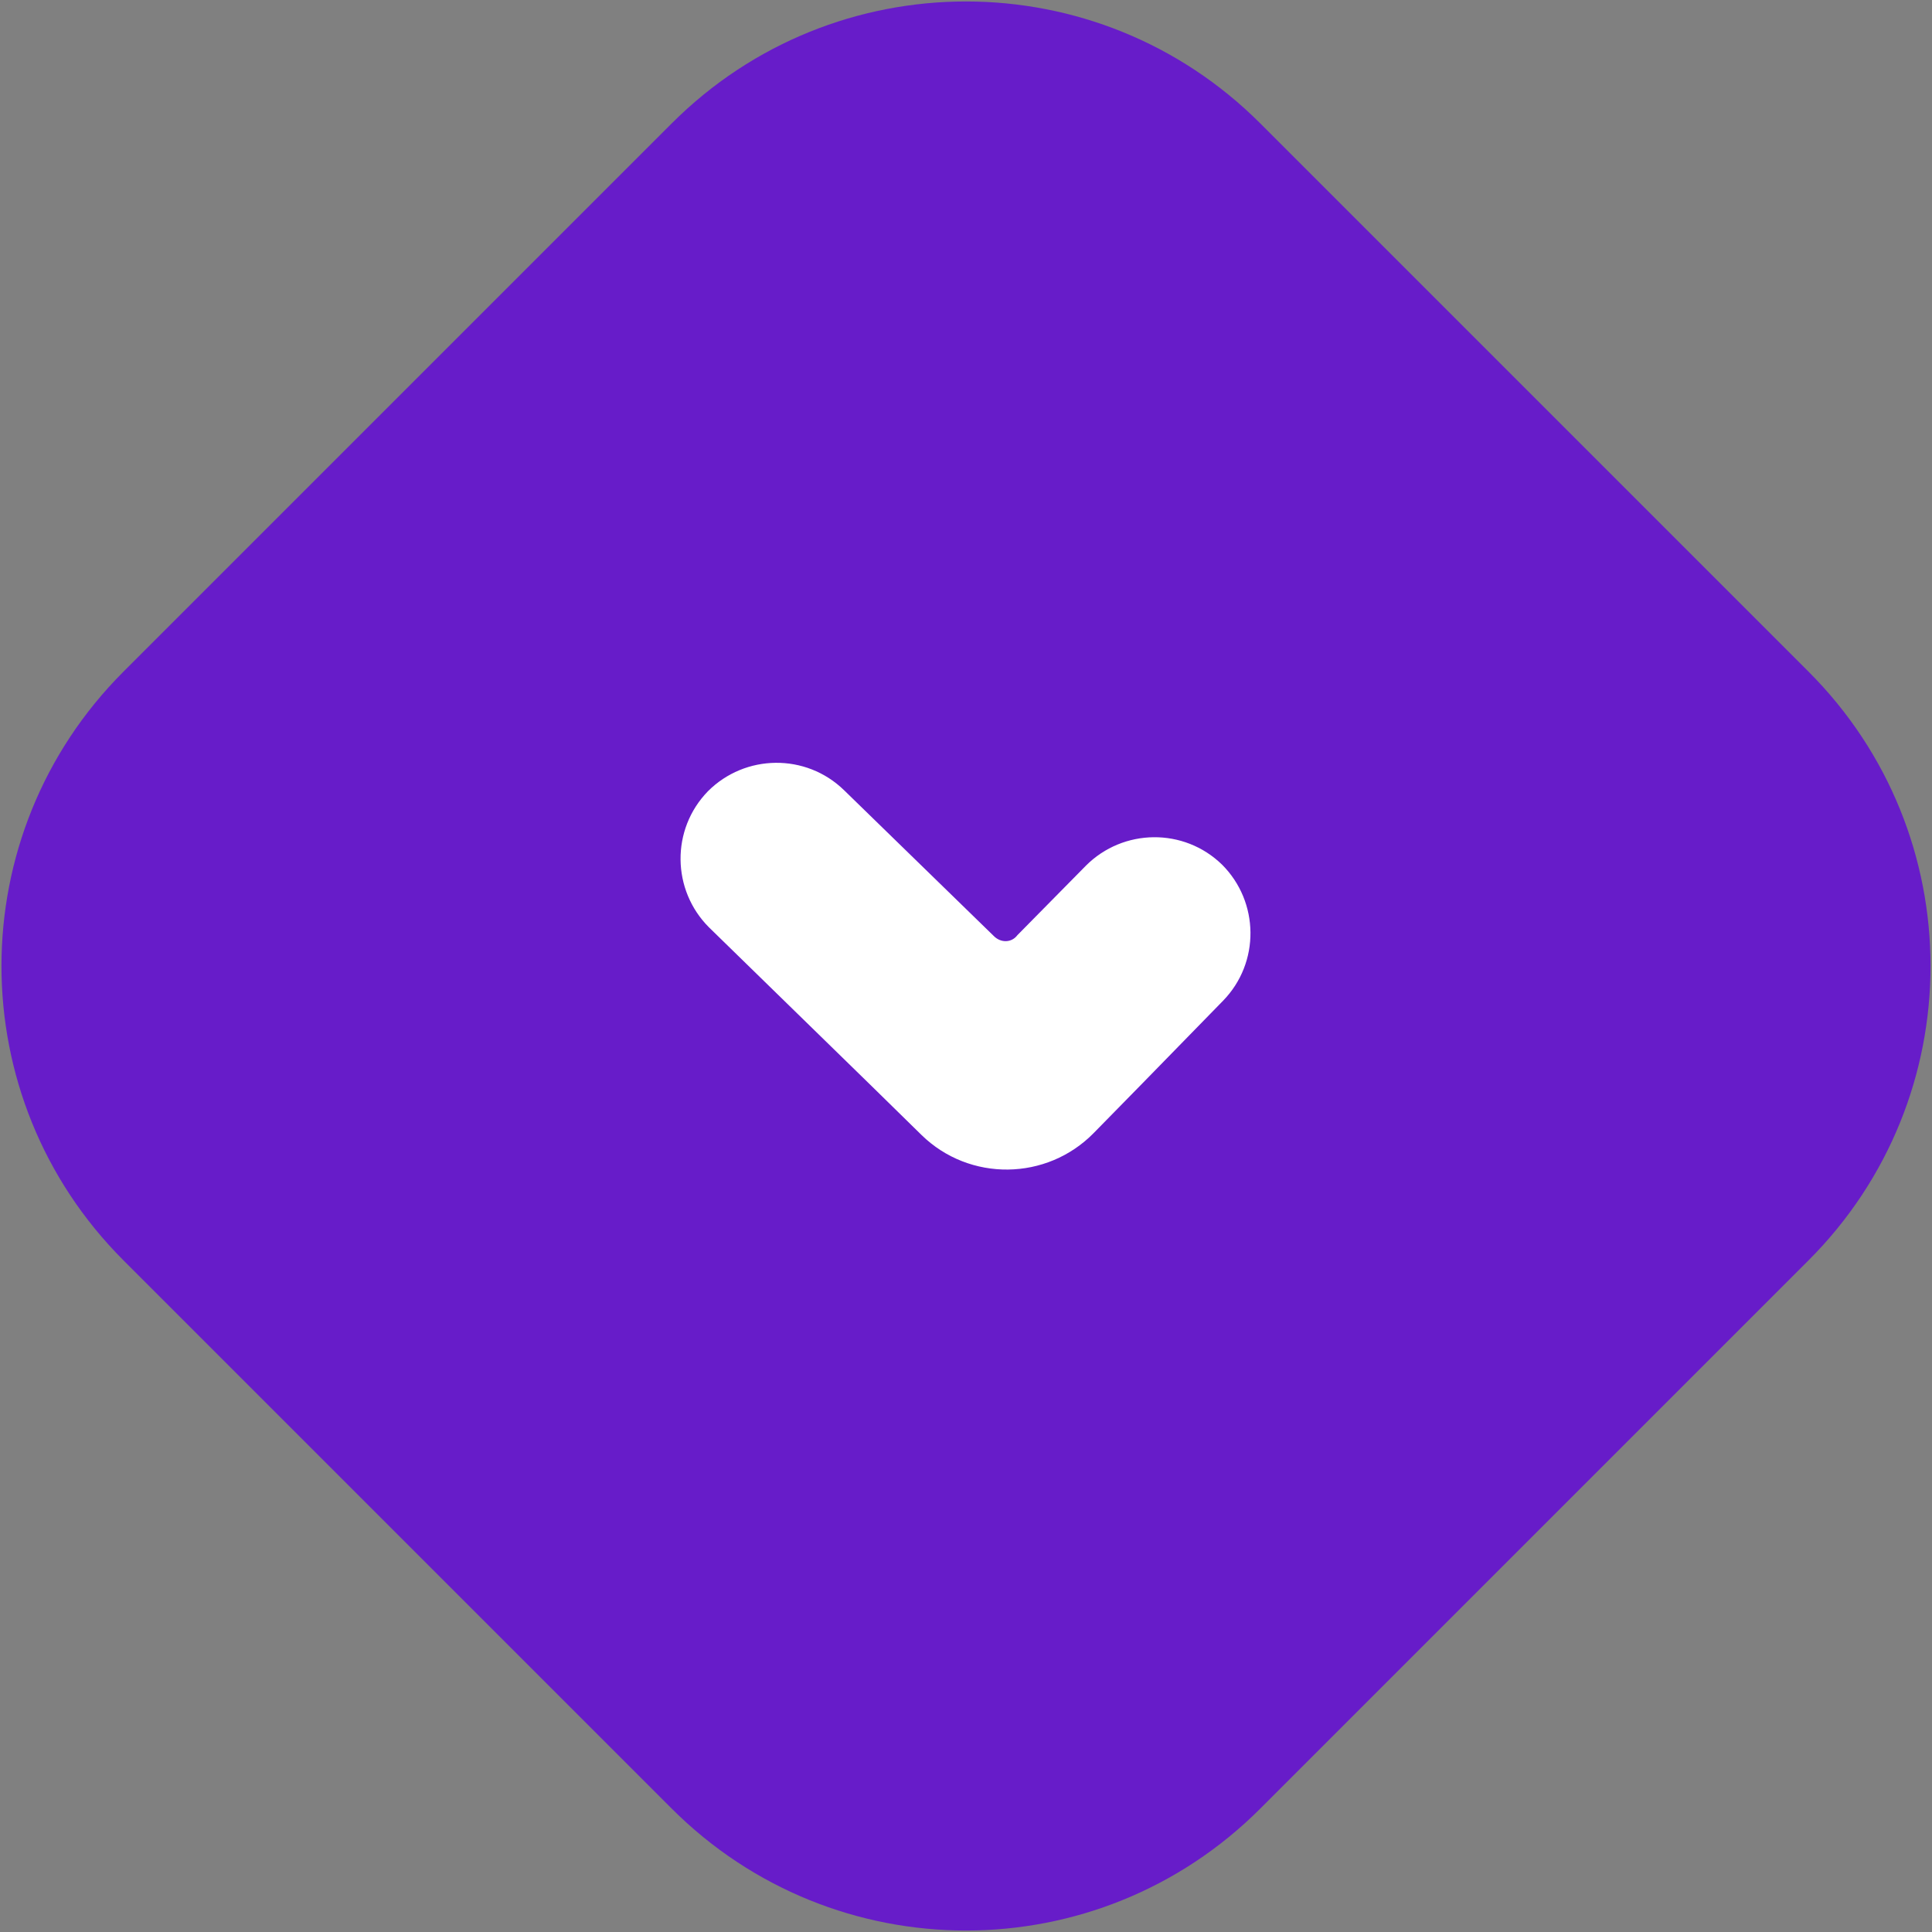
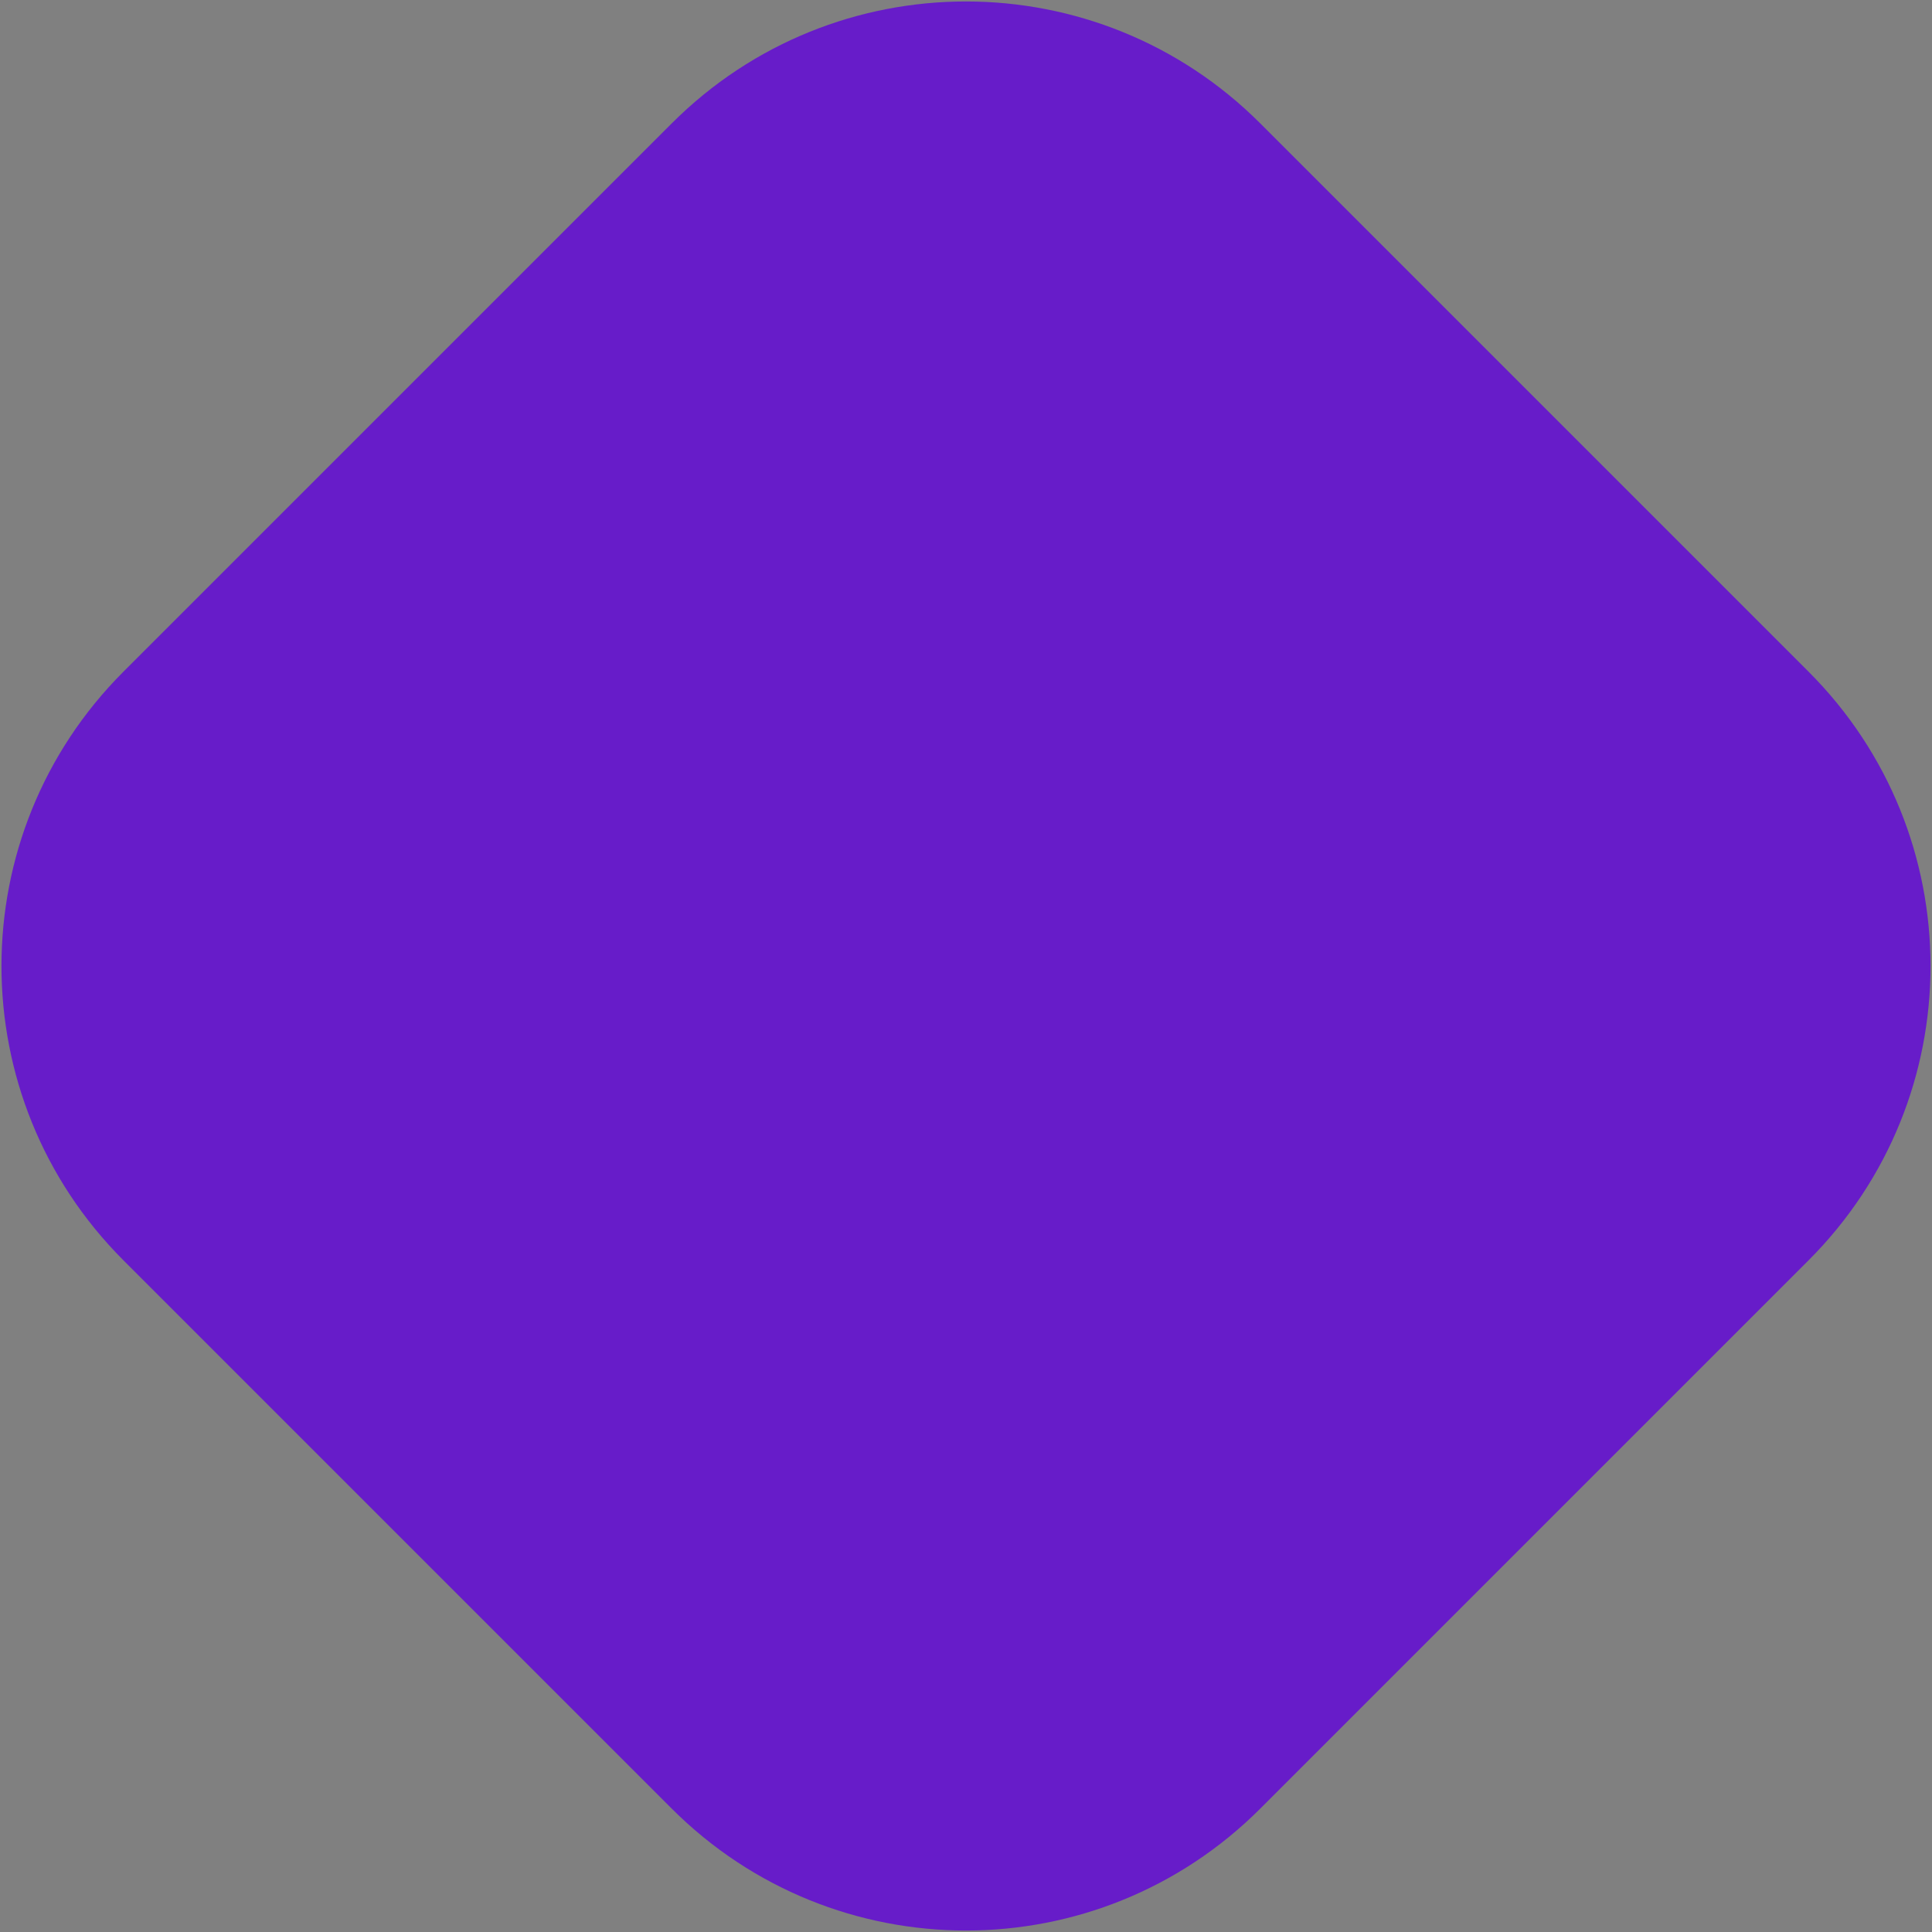
<svg xmlns="http://www.w3.org/2000/svg" version="1.1" id="Layer_1" x="0px" y="0px" viewBox="0 0 197.3 197.3" style="enable-background:new 0 0 197.3 197.3;" xml:space="preserve">
  <rect x="0" y="0" width="197.3" height="197.3" fill="#808080" stroke="none" />
  <style type="text/css">
	.st0{fill:#671CC9;}
	.st1{fill:#FFFFFF;}
</style>
  <path class="st0" d="M184.7,128.7l-56,56c-16.6,16.6-43.5,16.6-60.1,0l-56-56C-4,112.1-4,85.2,12.6,68.6l56-56  C85.2-4,112.1-4,128.7,12.6l56,56C201.3,85.2,201.3,112.1,184.7,128.7z" />
-   <path class="st1" d="M101.5,95.6L86.2,80.7c-3.9-3.8-10.1-3.7-13.9,0.1l0,0c-3.8,3.9-3.7,10.1,0.1,13.9L89,110.9l5.1,5  c4.9,4.8,12.8,4.7,17.6-0.2l5-5.1l8.2-8.4c3.8-3.9,3.7-10.1-0.1-13.9l0,0c-3.9-3.8-10.1-3.7-13.9,0.1l-7,7.1  C103.3,96.3,102.2,96.3,101.5,95.6z" />
</svg>